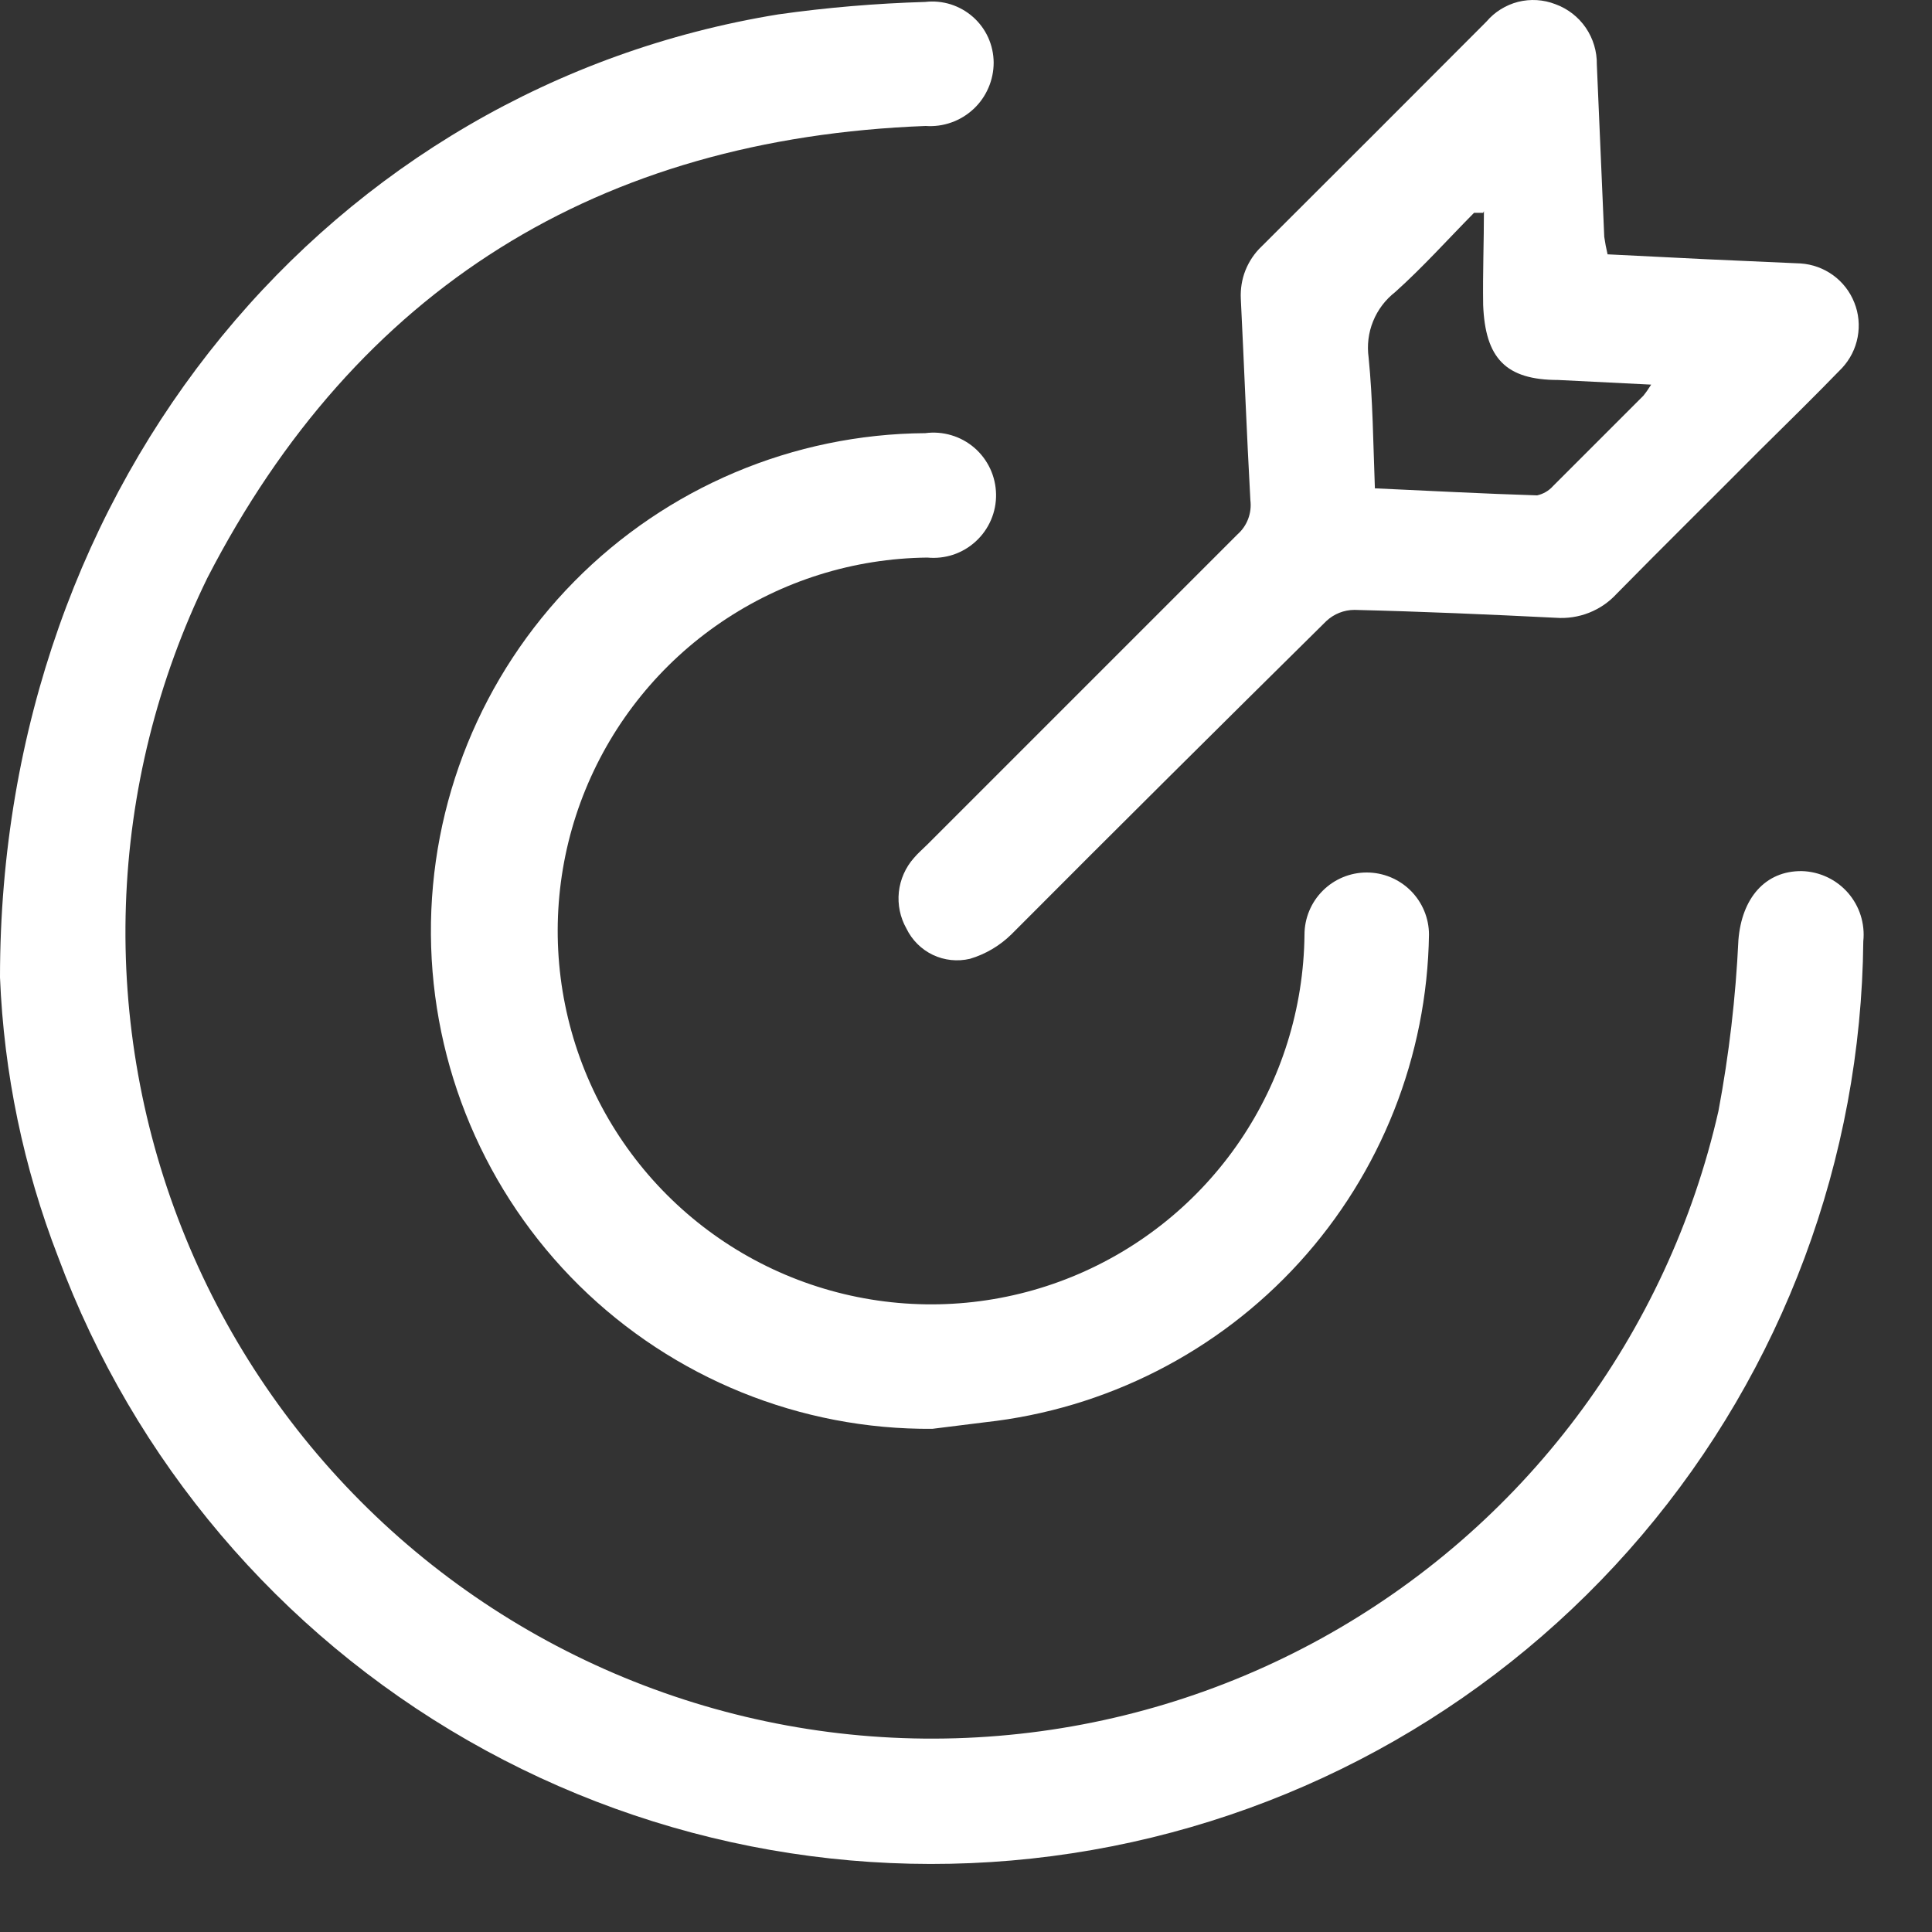
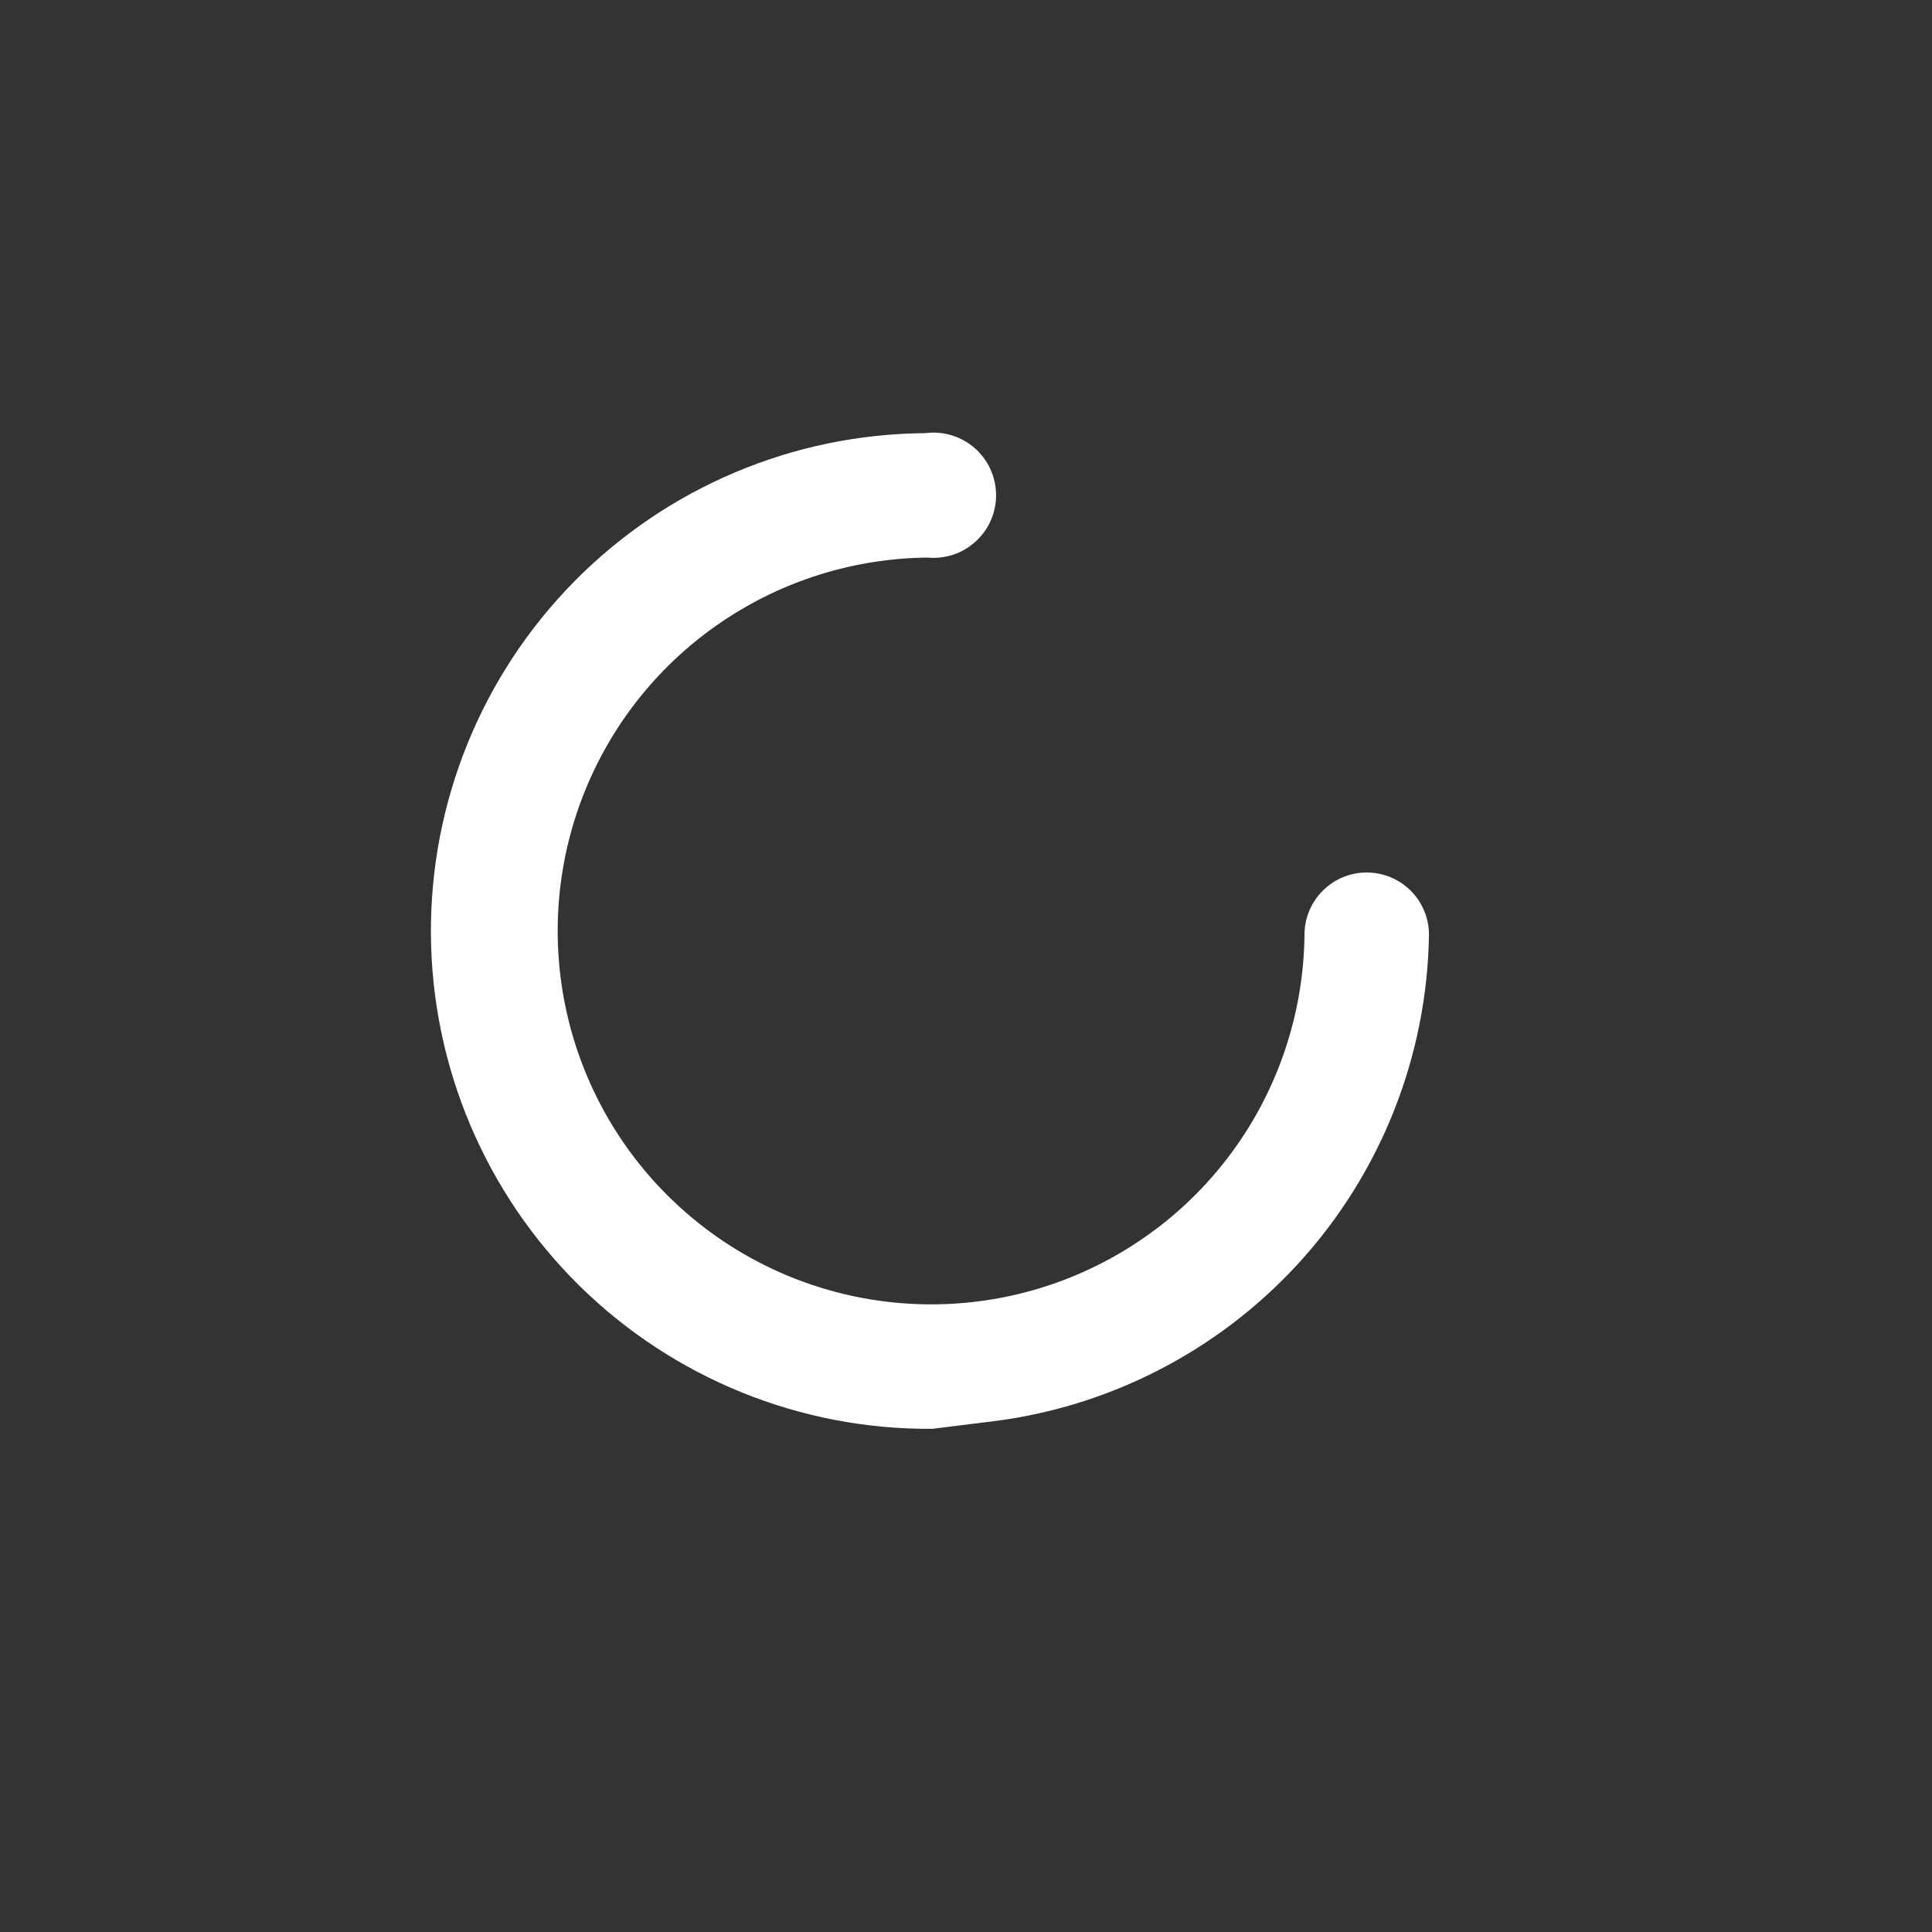
<svg xmlns="http://www.w3.org/2000/svg" width="25" height="25" viewBox="0 0 25 25" fill="none">
  <rect x="0" y="0" width="25" height="25" fill="#333333" stroke="none" />
-   <path d="M0 12.647C0 6.204 4.295 1.125 10.072 0.186C10.702 0.097 11.336 0.044 11.972 0.025C12.083 0.012 12.195 0.023 12.302 0.056C12.408 0.09 12.506 0.145 12.59 0.219C12.674 0.293 12.741 0.384 12.787 0.485C12.833 0.587 12.857 0.697 12.858 0.809C12.858 0.922 12.835 1.034 12.79 1.137C12.745 1.241 12.68 1.334 12.597 1.411C12.514 1.488 12.416 1.548 12.31 1.585C12.203 1.623 12.09 1.638 11.977 1.63C7.752 1.791 4.617 3.729 2.684 7.477C2.038 8.799 1.678 10.243 1.629 11.715C1.58 13.186 1.843 14.651 2.401 16.014C2.958 17.376 3.798 18.605 4.864 19.62C5.93 20.635 7.199 21.413 8.588 21.903C9.976 22.393 11.452 22.584 12.919 22.462C14.386 22.341 15.811 21.911 17.1 21.2C18.389 20.489 19.514 19.514 20.399 18.337C21.284 17.161 21.911 15.811 22.237 14.375C22.374 13.645 22.46 12.906 22.495 12.163C22.538 11.627 22.838 11.267 23.316 11.272C23.429 11.275 23.541 11.302 23.643 11.35C23.746 11.398 23.837 11.467 23.912 11.552C23.986 11.637 24.043 11.737 24.077 11.845C24.111 11.953 24.123 12.067 24.111 12.18C24.083 14.997 23.07 17.716 21.247 19.864C19.424 22.012 16.906 23.454 14.131 23.939C11.355 24.425 8.498 23.923 6.054 22.521C3.61 21.119 1.734 18.906 0.752 16.265C0.304 15.108 0.05 13.886 0 12.647Z" fill="white" />
  <path d="M12.064 18.489C10.356 18.502 8.712 17.834 7.495 16.635C6.279 15.435 5.588 13.801 5.576 12.093C5.564 10.384 6.231 8.741 7.431 7.524C8.631 6.307 10.264 5.617 11.973 5.605C12.086 5.59 12.201 5.599 12.311 5.632C12.42 5.664 12.522 5.72 12.608 5.794C12.695 5.869 12.764 5.961 12.813 6.065C12.861 6.168 12.887 6.281 12.889 6.395C12.891 6.509 12.869 6.622 12.824 6.727C12.779 6.832 12.712 6.927 12.628 7.004C12.544 7.082 12.445 7.14 12.337 7.177C12.228 7.213 12.114 7.226 12 7.215C11.048 7.225 10.121 7.515 9.334 8.05C8.547 8.584 7.935 9.339 7.575 10.22C7.215 11.101 7.124 12.069 7.312 13.001C7.5 13.934 7.959 14.79 8.632 15.463C9.305 16.136 10.161 16.595 11.094 16.783C12.027 16.971 12.994 16.88 13.875 16.52C14.756 16.16 15.511 15.549 16.046 14.761C16.58 13.974 16.87 13.047 16.88 12.095C16.88 11.882 16.965 11.677 17.116 11.526C17.267 11.375 17.472 11.29 17.685 11.29C17.899 11.29 18.104 11.375 18.255 11.526C18.406 11.677 18.491 11.882 18.491 12.095C18.467 13.666 17.87 15.175 16.812 16.337C15.754 17.498 14.308 18.233 12.746 18.404L12.064 18.489Z" fill="white" />
-   <path d="M20.802 3.291L22.091 3.355L23.299 3.409C23.451 3.419 23.597 3.472 23.72 3.561C23.844 3.651 23.939 3.774 23.995 3.916C24.052 4.057 24.066 4.212 24.038 4.362C24.01 4.512 23.94 4.65 23.836 4.762C23.487 5.122 23.127 5.476 22.762 5.836C22.15 6.453 21.527 7.065 20.921 7.682C20.821 7.791 20.699 7.875 20.562 7.929C20.425 7.983 20.278 8.005 20.131 7.994C19.267 7.951 18.397 7.913 17.527 7.892C17.392 7.892 17.261 7.944 17.162 8.037C15.799 9.384 14.451 10.721 13.088 12.09C12.937 12.238 12.753 12.347 12.551 12.407C12.39 12.445 12.22 12.427 12.071 12.356C11.921 12.284 11.801 12.164 11.729 12.015C11.648 11.872 11.614 11.707 11.631 11.543C11.649 11.379 11.717 11.225 11.826 11.102C11.88 11.038 11.944 10.984 12.003 10.925C13.34 9.588 14.687 8.241 16.013 6.915C16.075 6.86 16.122 6.792 16.151 6.715C16.18 6.638 16.19 6.556 16.18 6.474C16.132 5.605 16.099 4.735 16.056 3.865C16.05 3.74 16.07 3.614 16.116 3.498C16.163 3.381 16.234 3.275 16.325 3.189C17.295 2.222 18.265 1.252 19.235 0.279C19.341 0.154 19.485 0.065 19.644 0.024C19.804 -0.016 19.972 -0.006 20.126 0.054C20.286 0.112 20.424 0.219 20.52 0.359C20.616 0.5 20.666 0.667 20.663 0.837L20.759 3.065C20.77 3.141 20.784 3.216 20.802 3.291ZM19.192 2.754H19.074C18.735 3.097 18.413 3.457 18.054 3.779C17.927 3.878 17.828 4.008 17.768 4.157C17.707 4.306 17.688 4.468 17.71 4.628C17.764 5.164 17.769 5.739 17.791 6.319C18.505 6.351 19.197 6.389 19.89 6.41C19.968 6.393 20.04 6.352 20.094 6.292L21.264 5.122C21.301 5.076 21.335 5.027 21.366 4.977L20.163 4.917C19.482 4.917 19.219 4.633 19.192 3.946C19.186 3.522 19.202 3.124 19.202 2.732L19.192 2.754Z" fill="white" />
</svg>